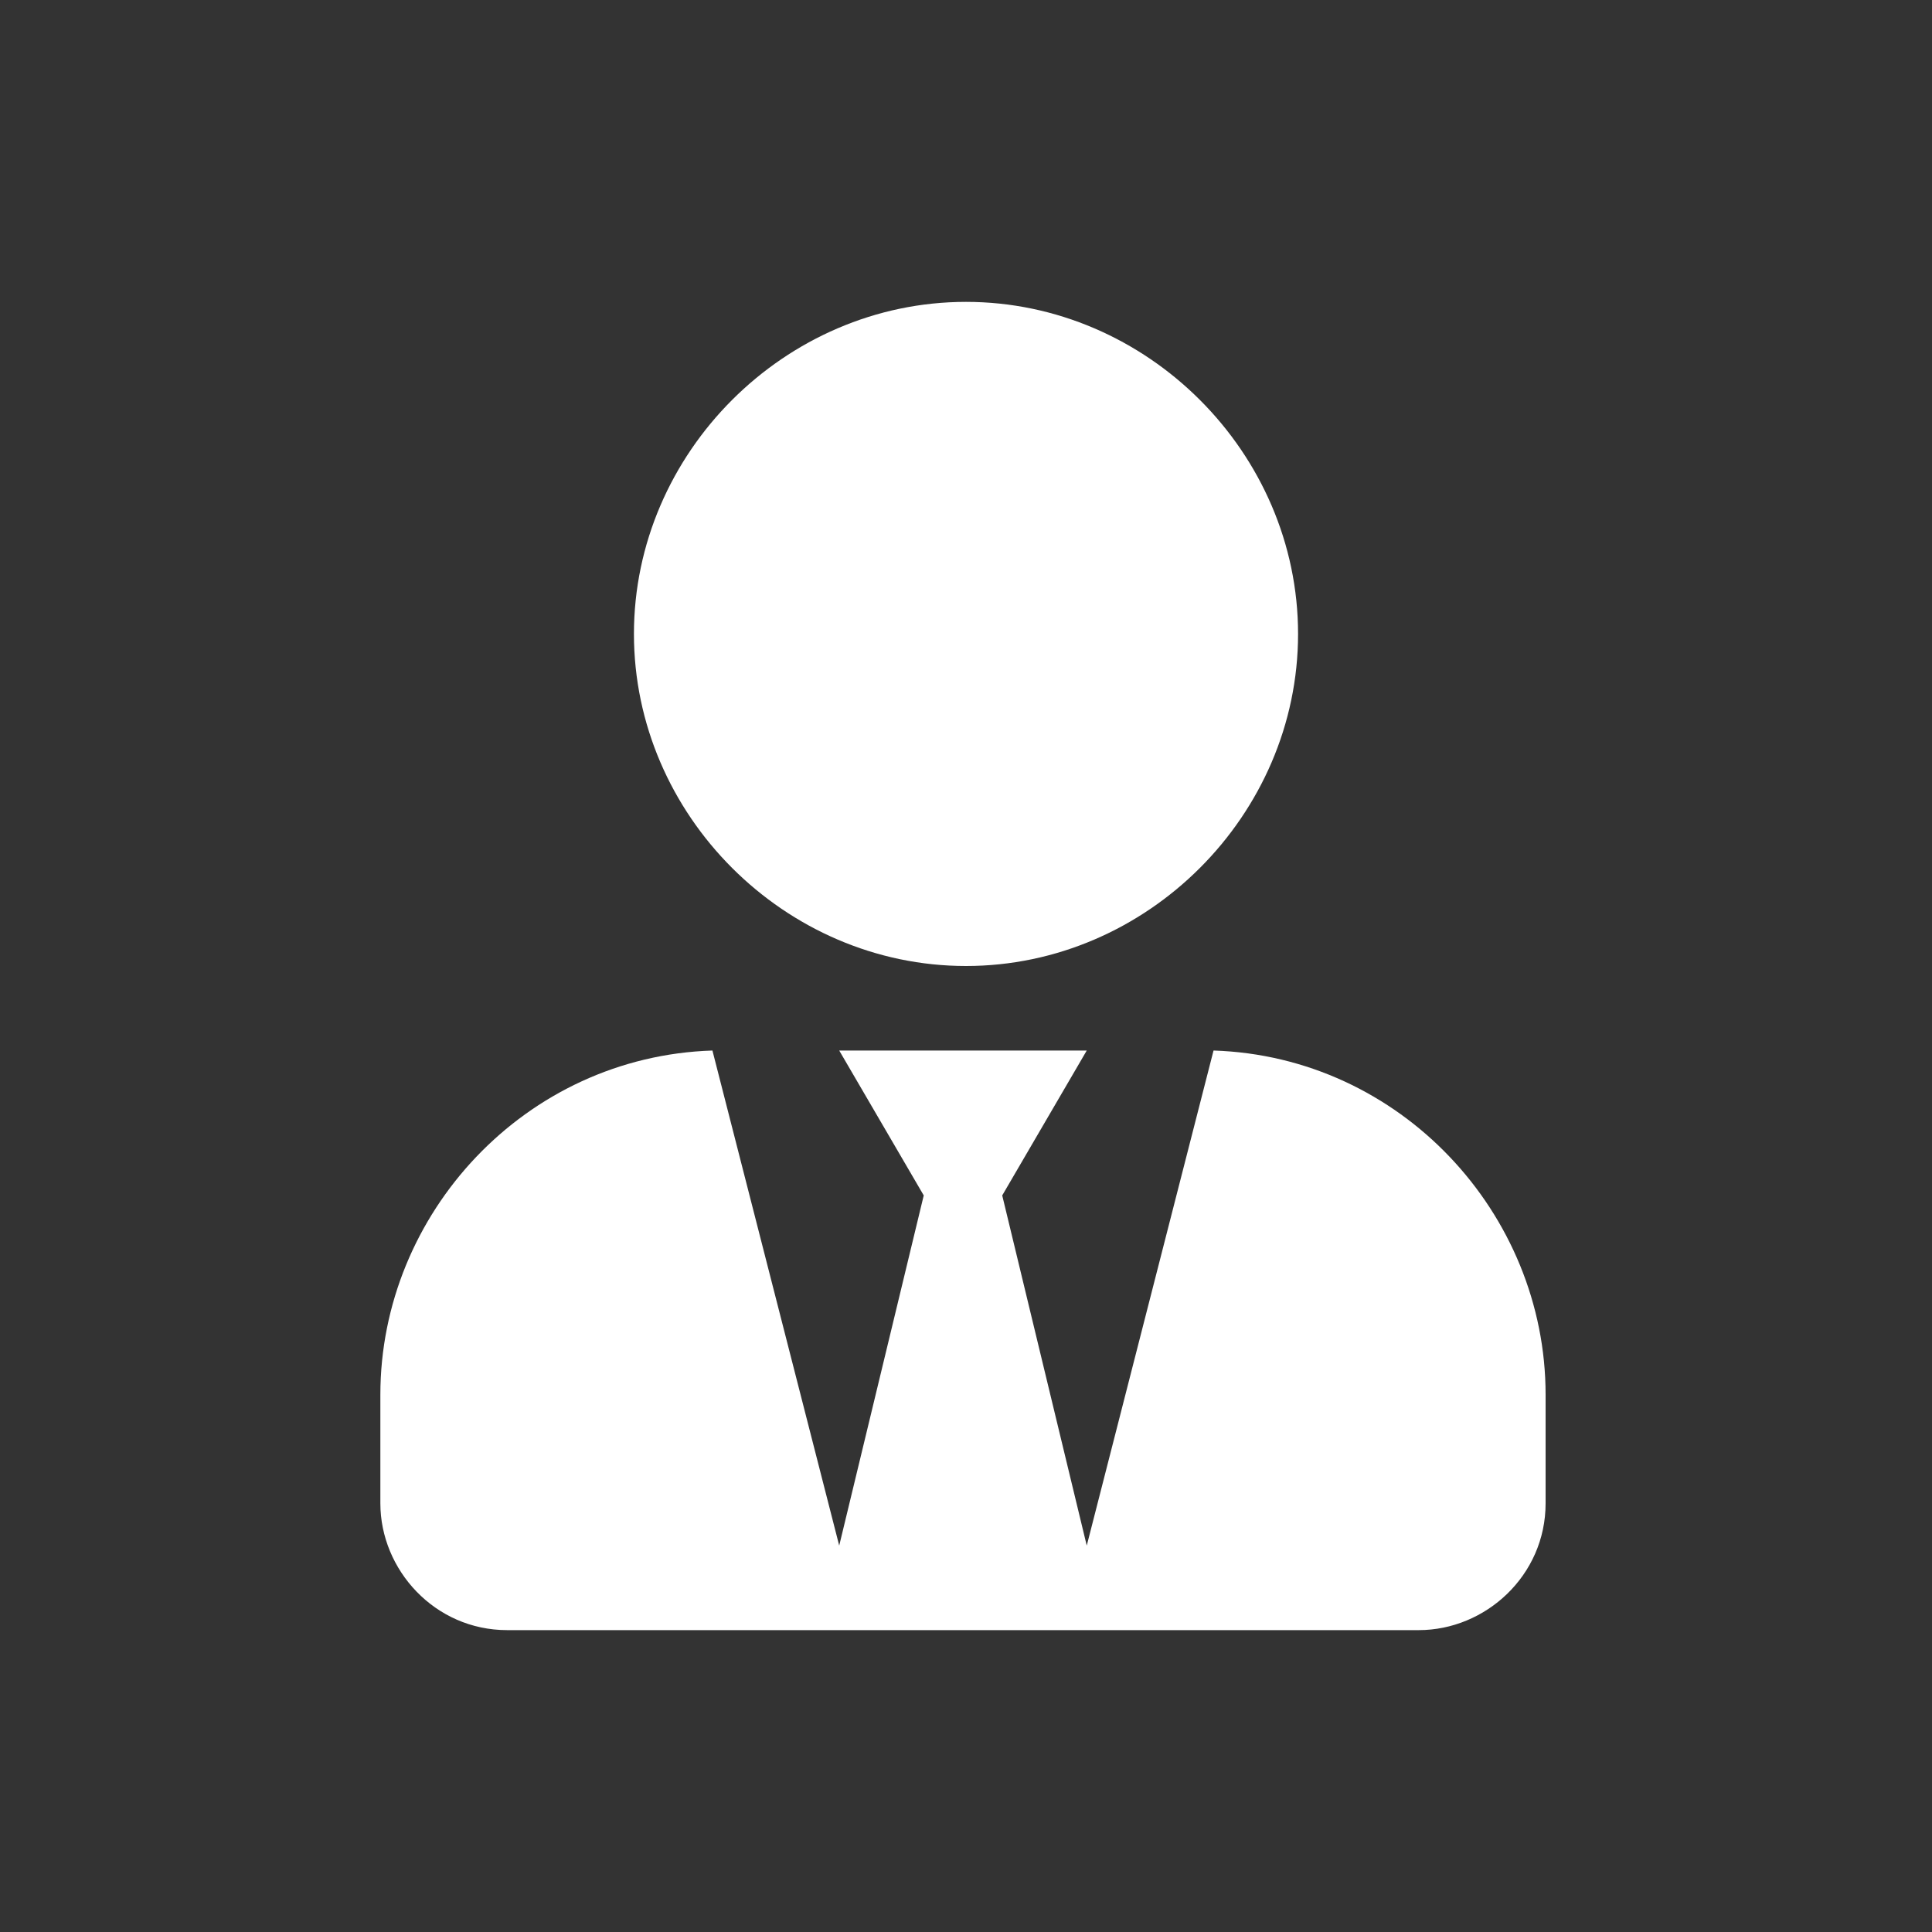
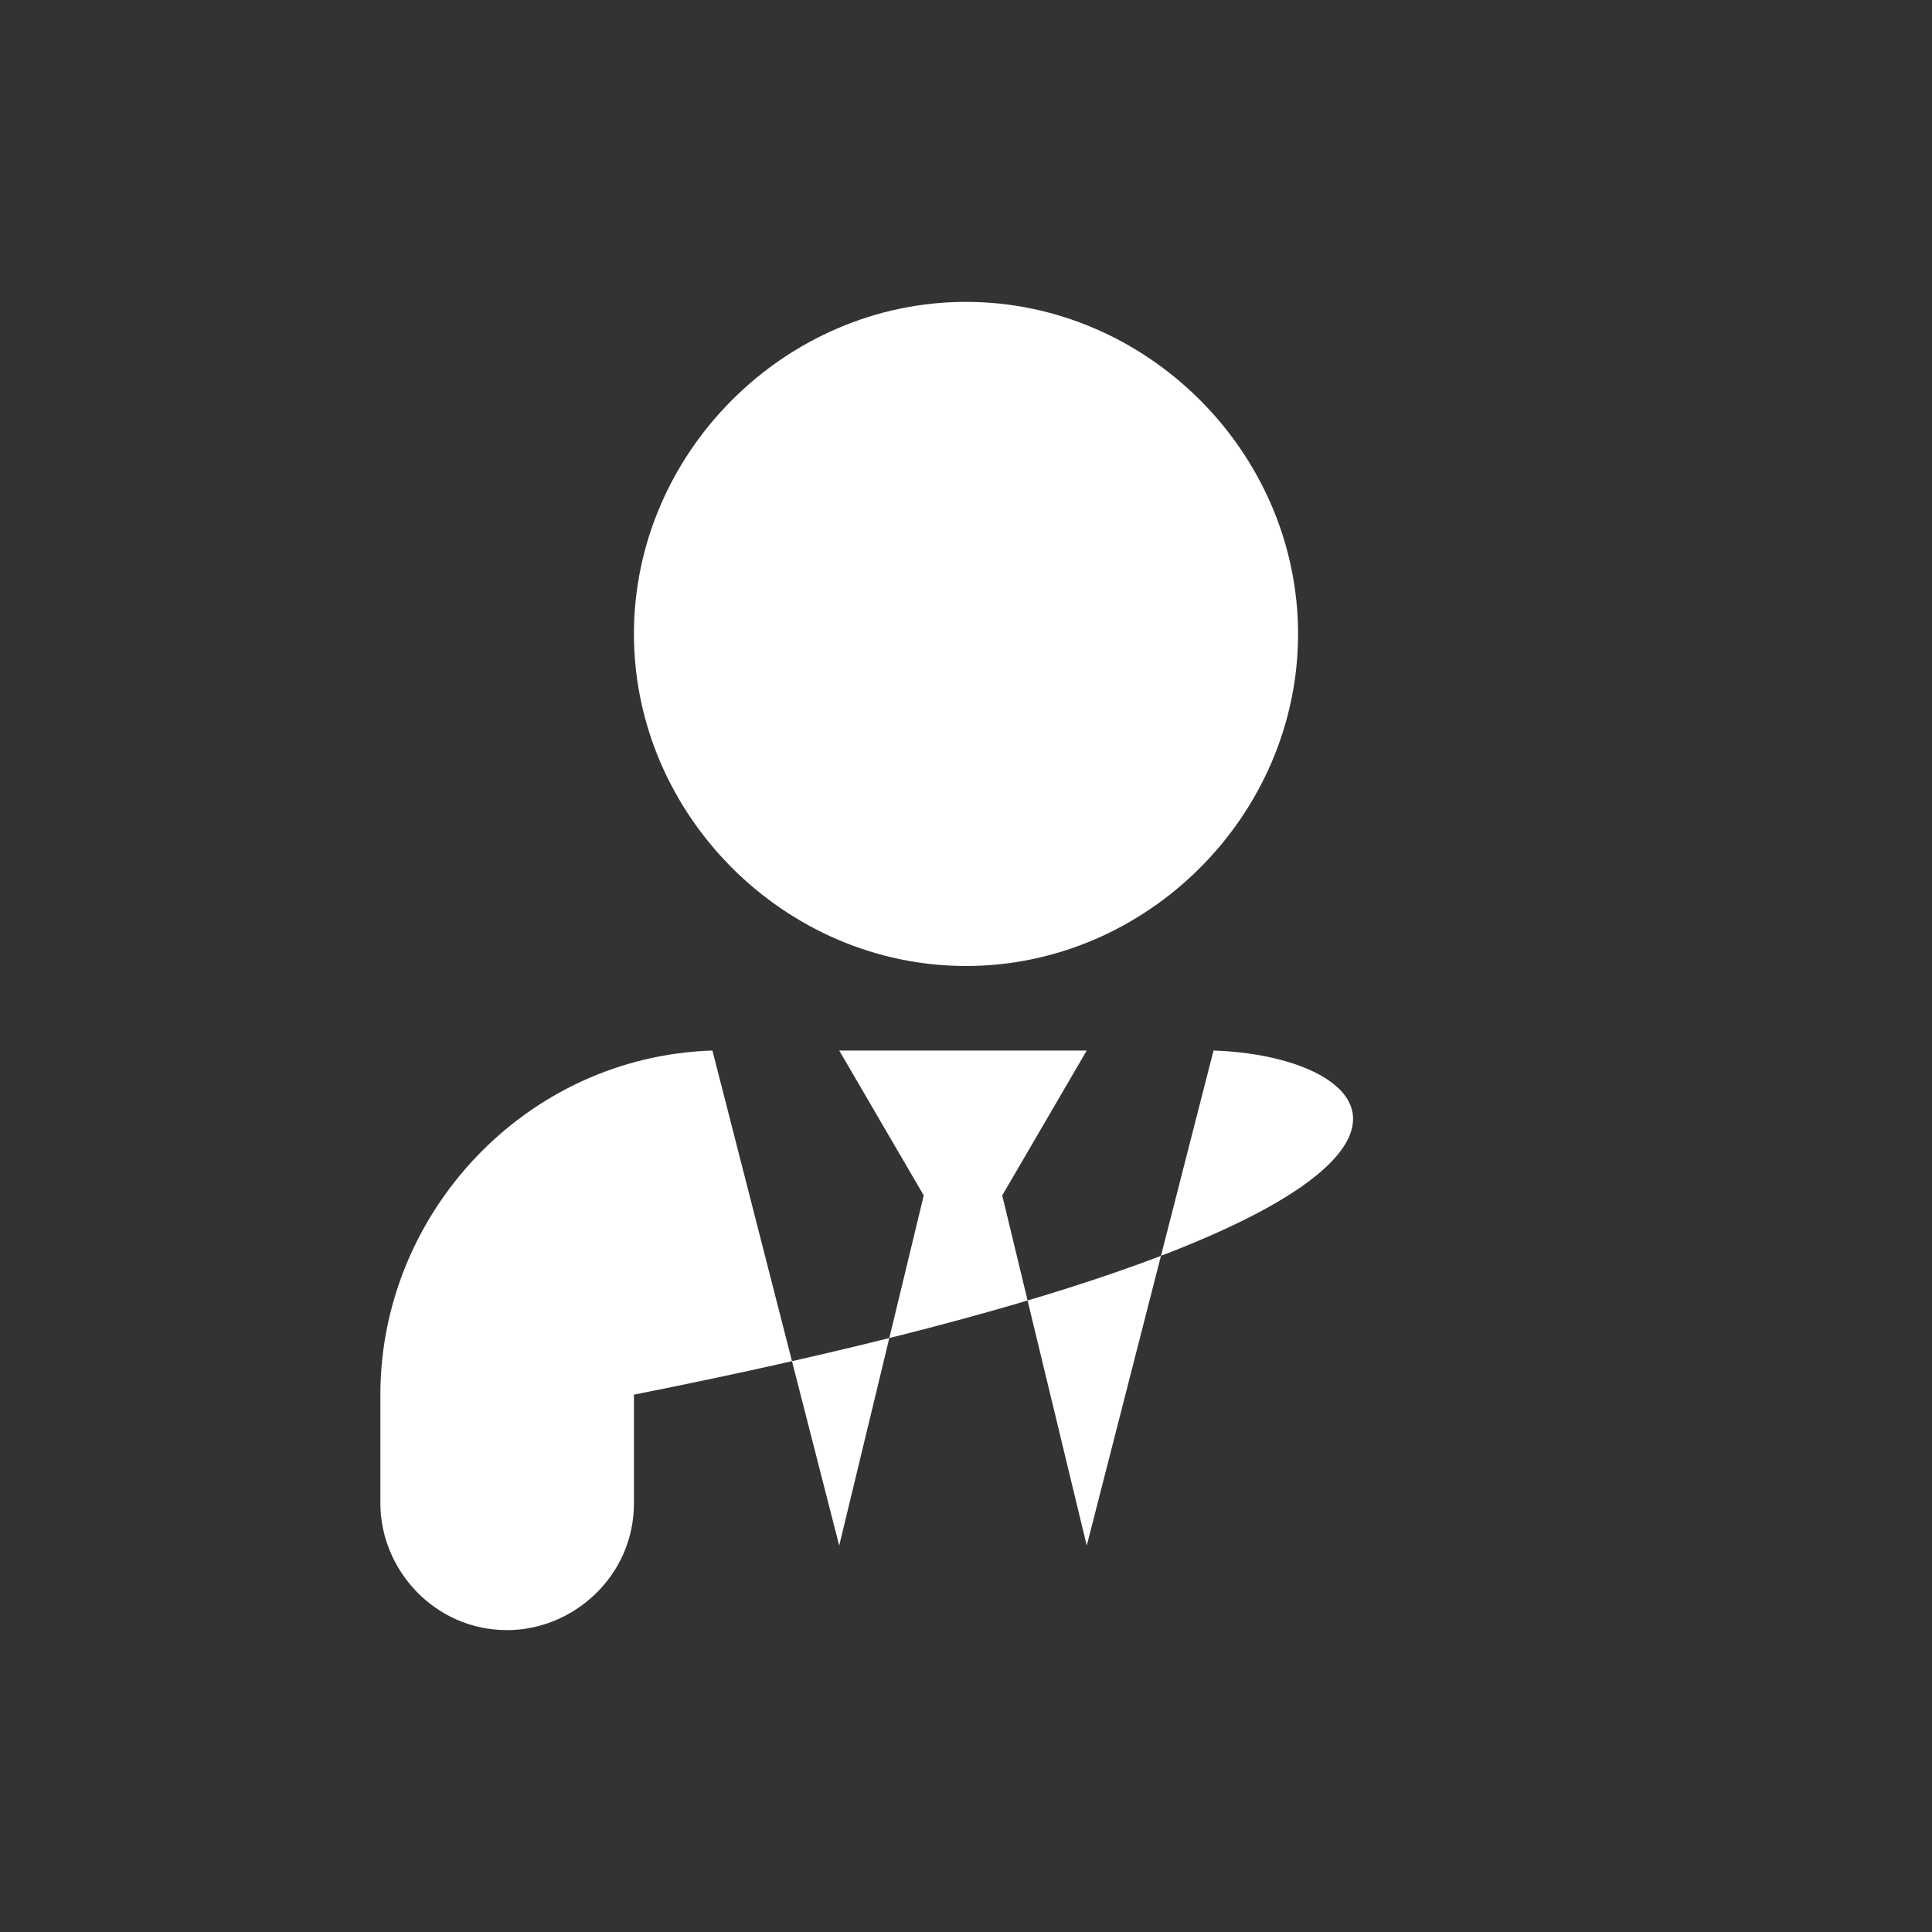
<svg xmlns="http://www.w3.org/2000/svg" version="1.1" id="Calque_1" x="0px" y="0px" viewBox="0 0 32 32" style="enable-background:new 0 0 32 32;" xml:space="preserve">
  <rect x="0" y="0" width="32" height="32" fill="#333333" stroke="none" />
  <style type="text/css">
	.st0{fill:#FFFFFF;}
</style>
-   <path class="st0" d="M16,16c3,0,5.5-2.5,5.5-5.5S19,5,16,5s-5.5,2.5-5.5,5.5S13,16,16,16z M20.1,17.4l-2.1,8.2l-1.4-5.8l1.4-2.4  h-4.1l1.4,2.4l-1.4,5.8l-2.1-8.2c-3.1,0.1-5.5,2.7-5.5,5.7v1.8c0,1.1,0.9,2.1,2.1,2.1h15.1c1.1,0,2.1-0.9,2.1-2.1v-1.8  C25.6,20.1,23.2,17.5,20.1,17.4L20.1,17.4z" />
+   <path class="st0" d="M16,16c3,0,5.5-2.5,5.5-5.5S19,5,16,5s-5.5,2.5-5.5,5.5S13,16,16,16z M20.1,17.4l-2.1,8.2l-1.4-5.8l1.4-2.4  h-4.1l1.4,2.4l-1.4,5.8l-2.1-8.2c-3.1,0.1-5.5,2.7-5.5,5.7v1.8c0,1.1,0.9,2.1,2.1,2.1c1.1,0,2.1-0.9,2.1-2.1v-1.8  C25.6,20.1,23.2,17.5,20.1,17.4L20.1,17.4z" />
</svg>